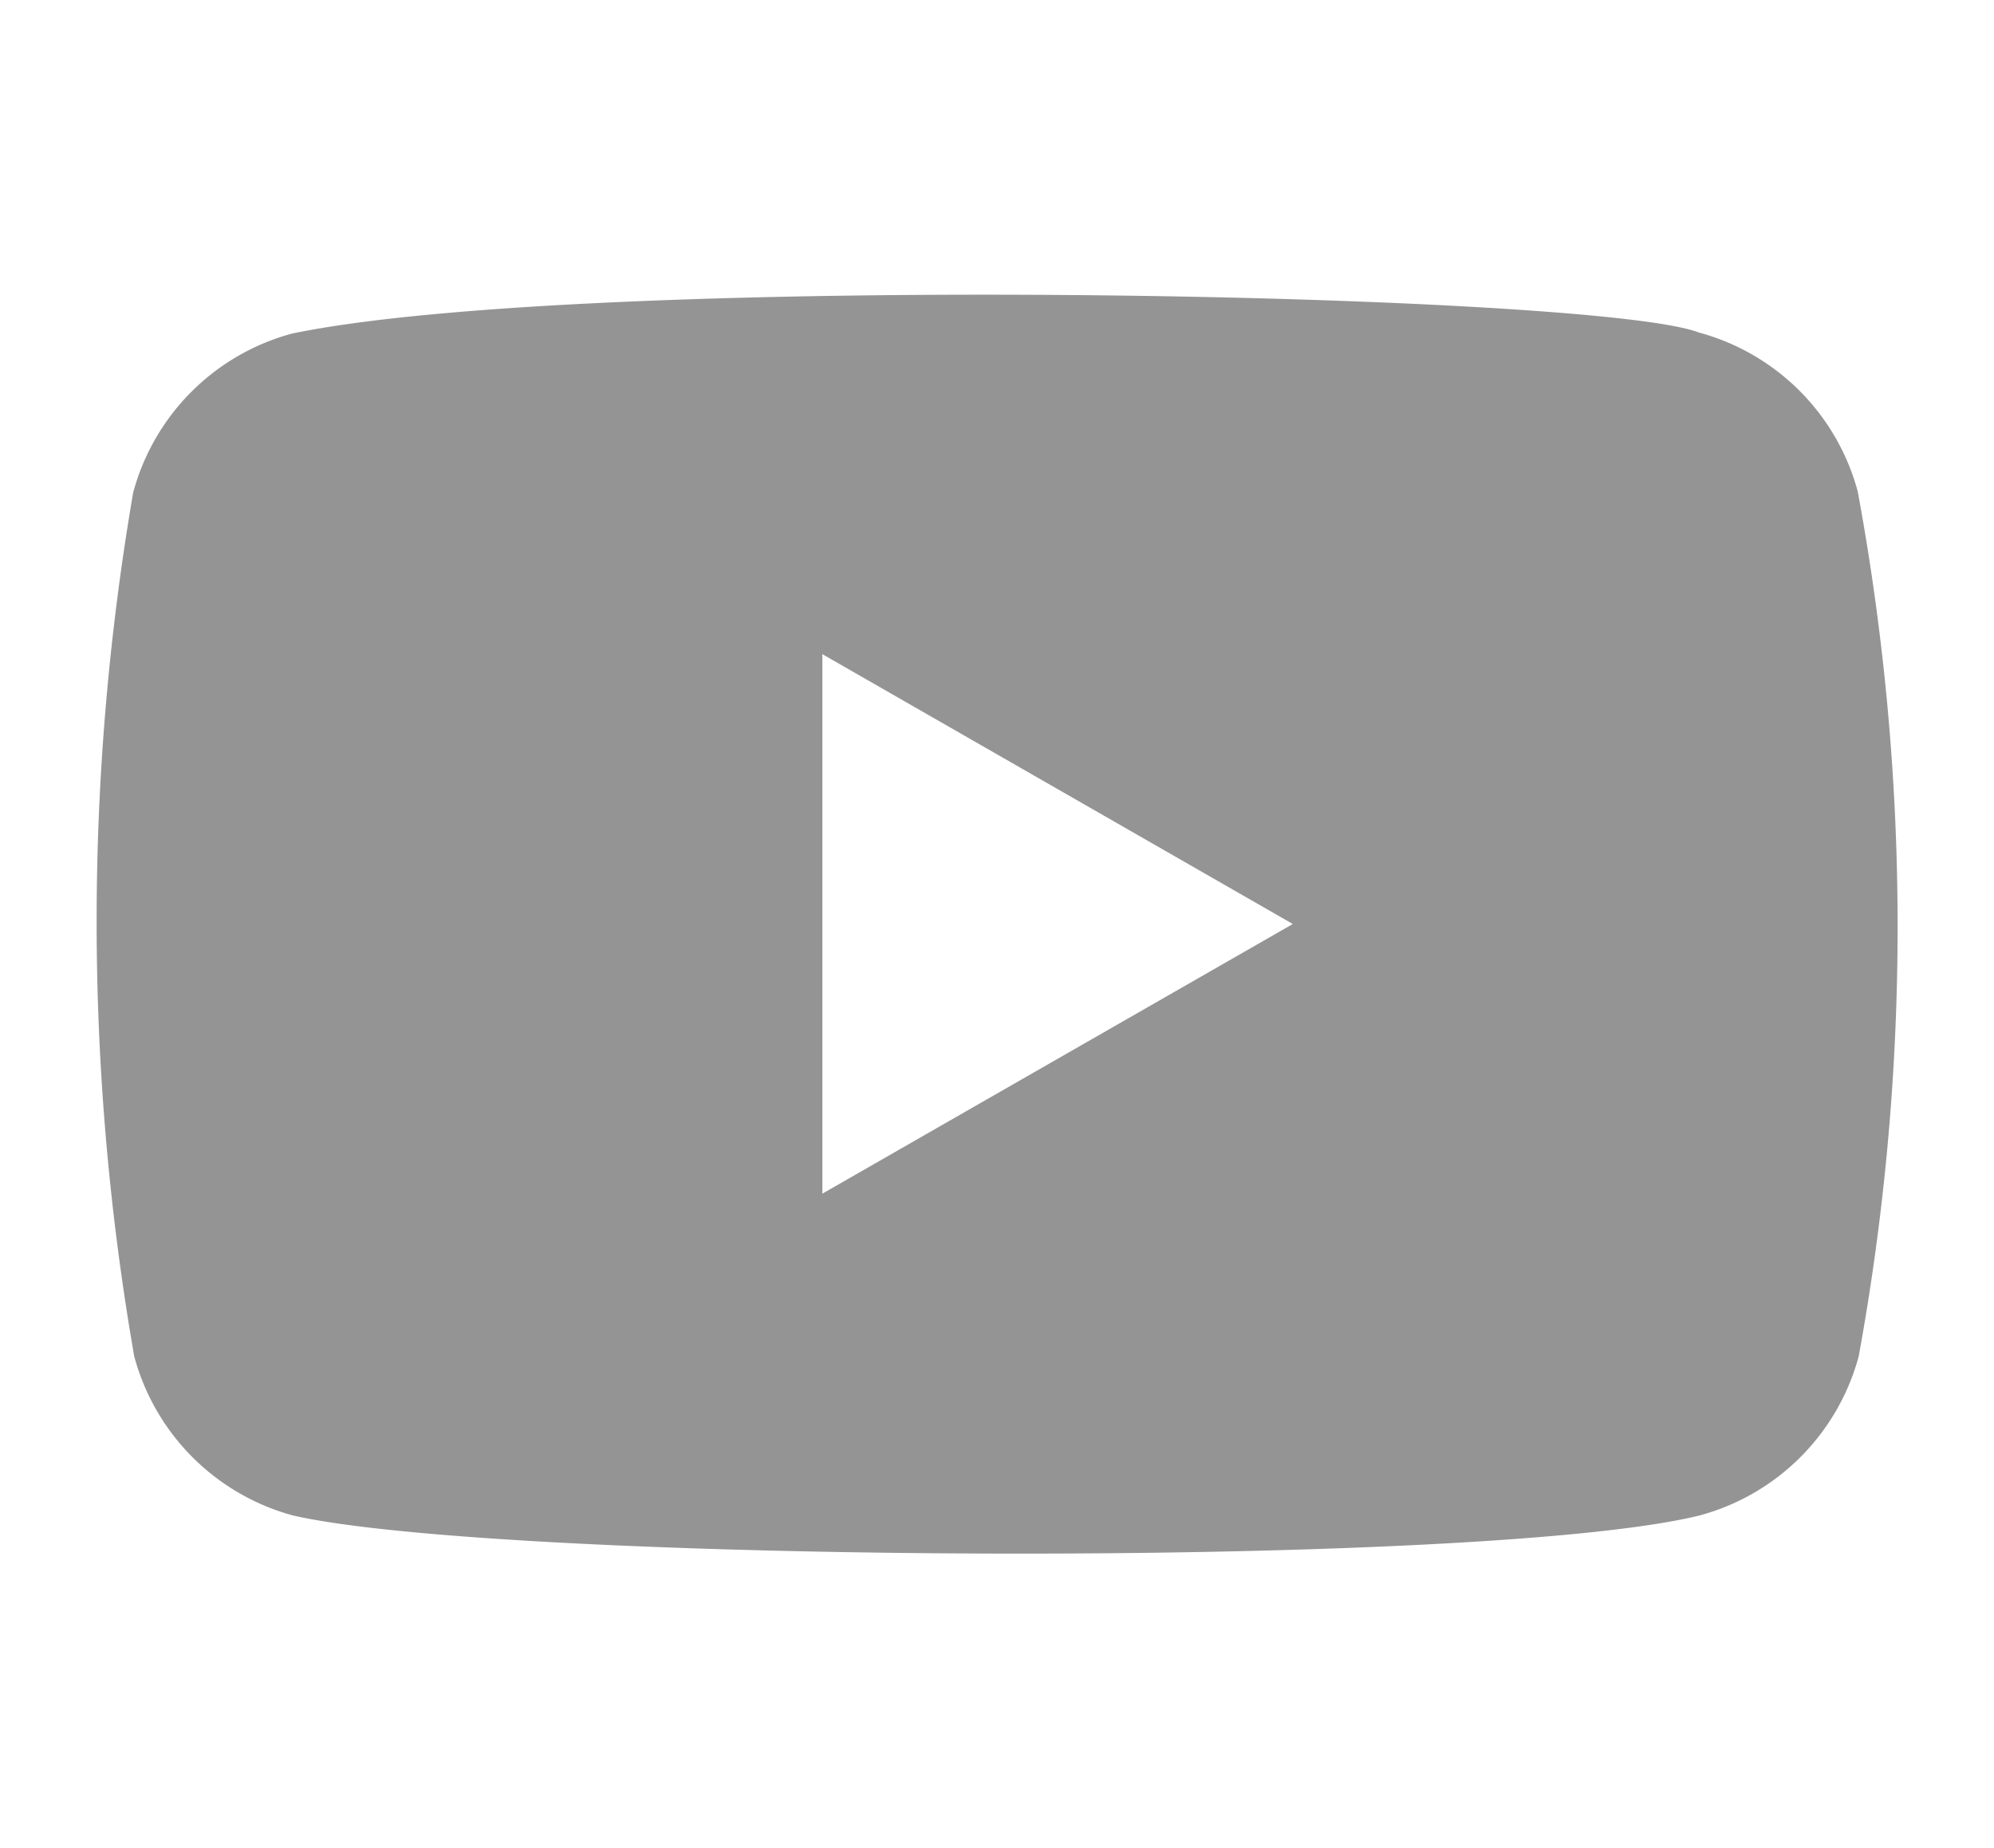
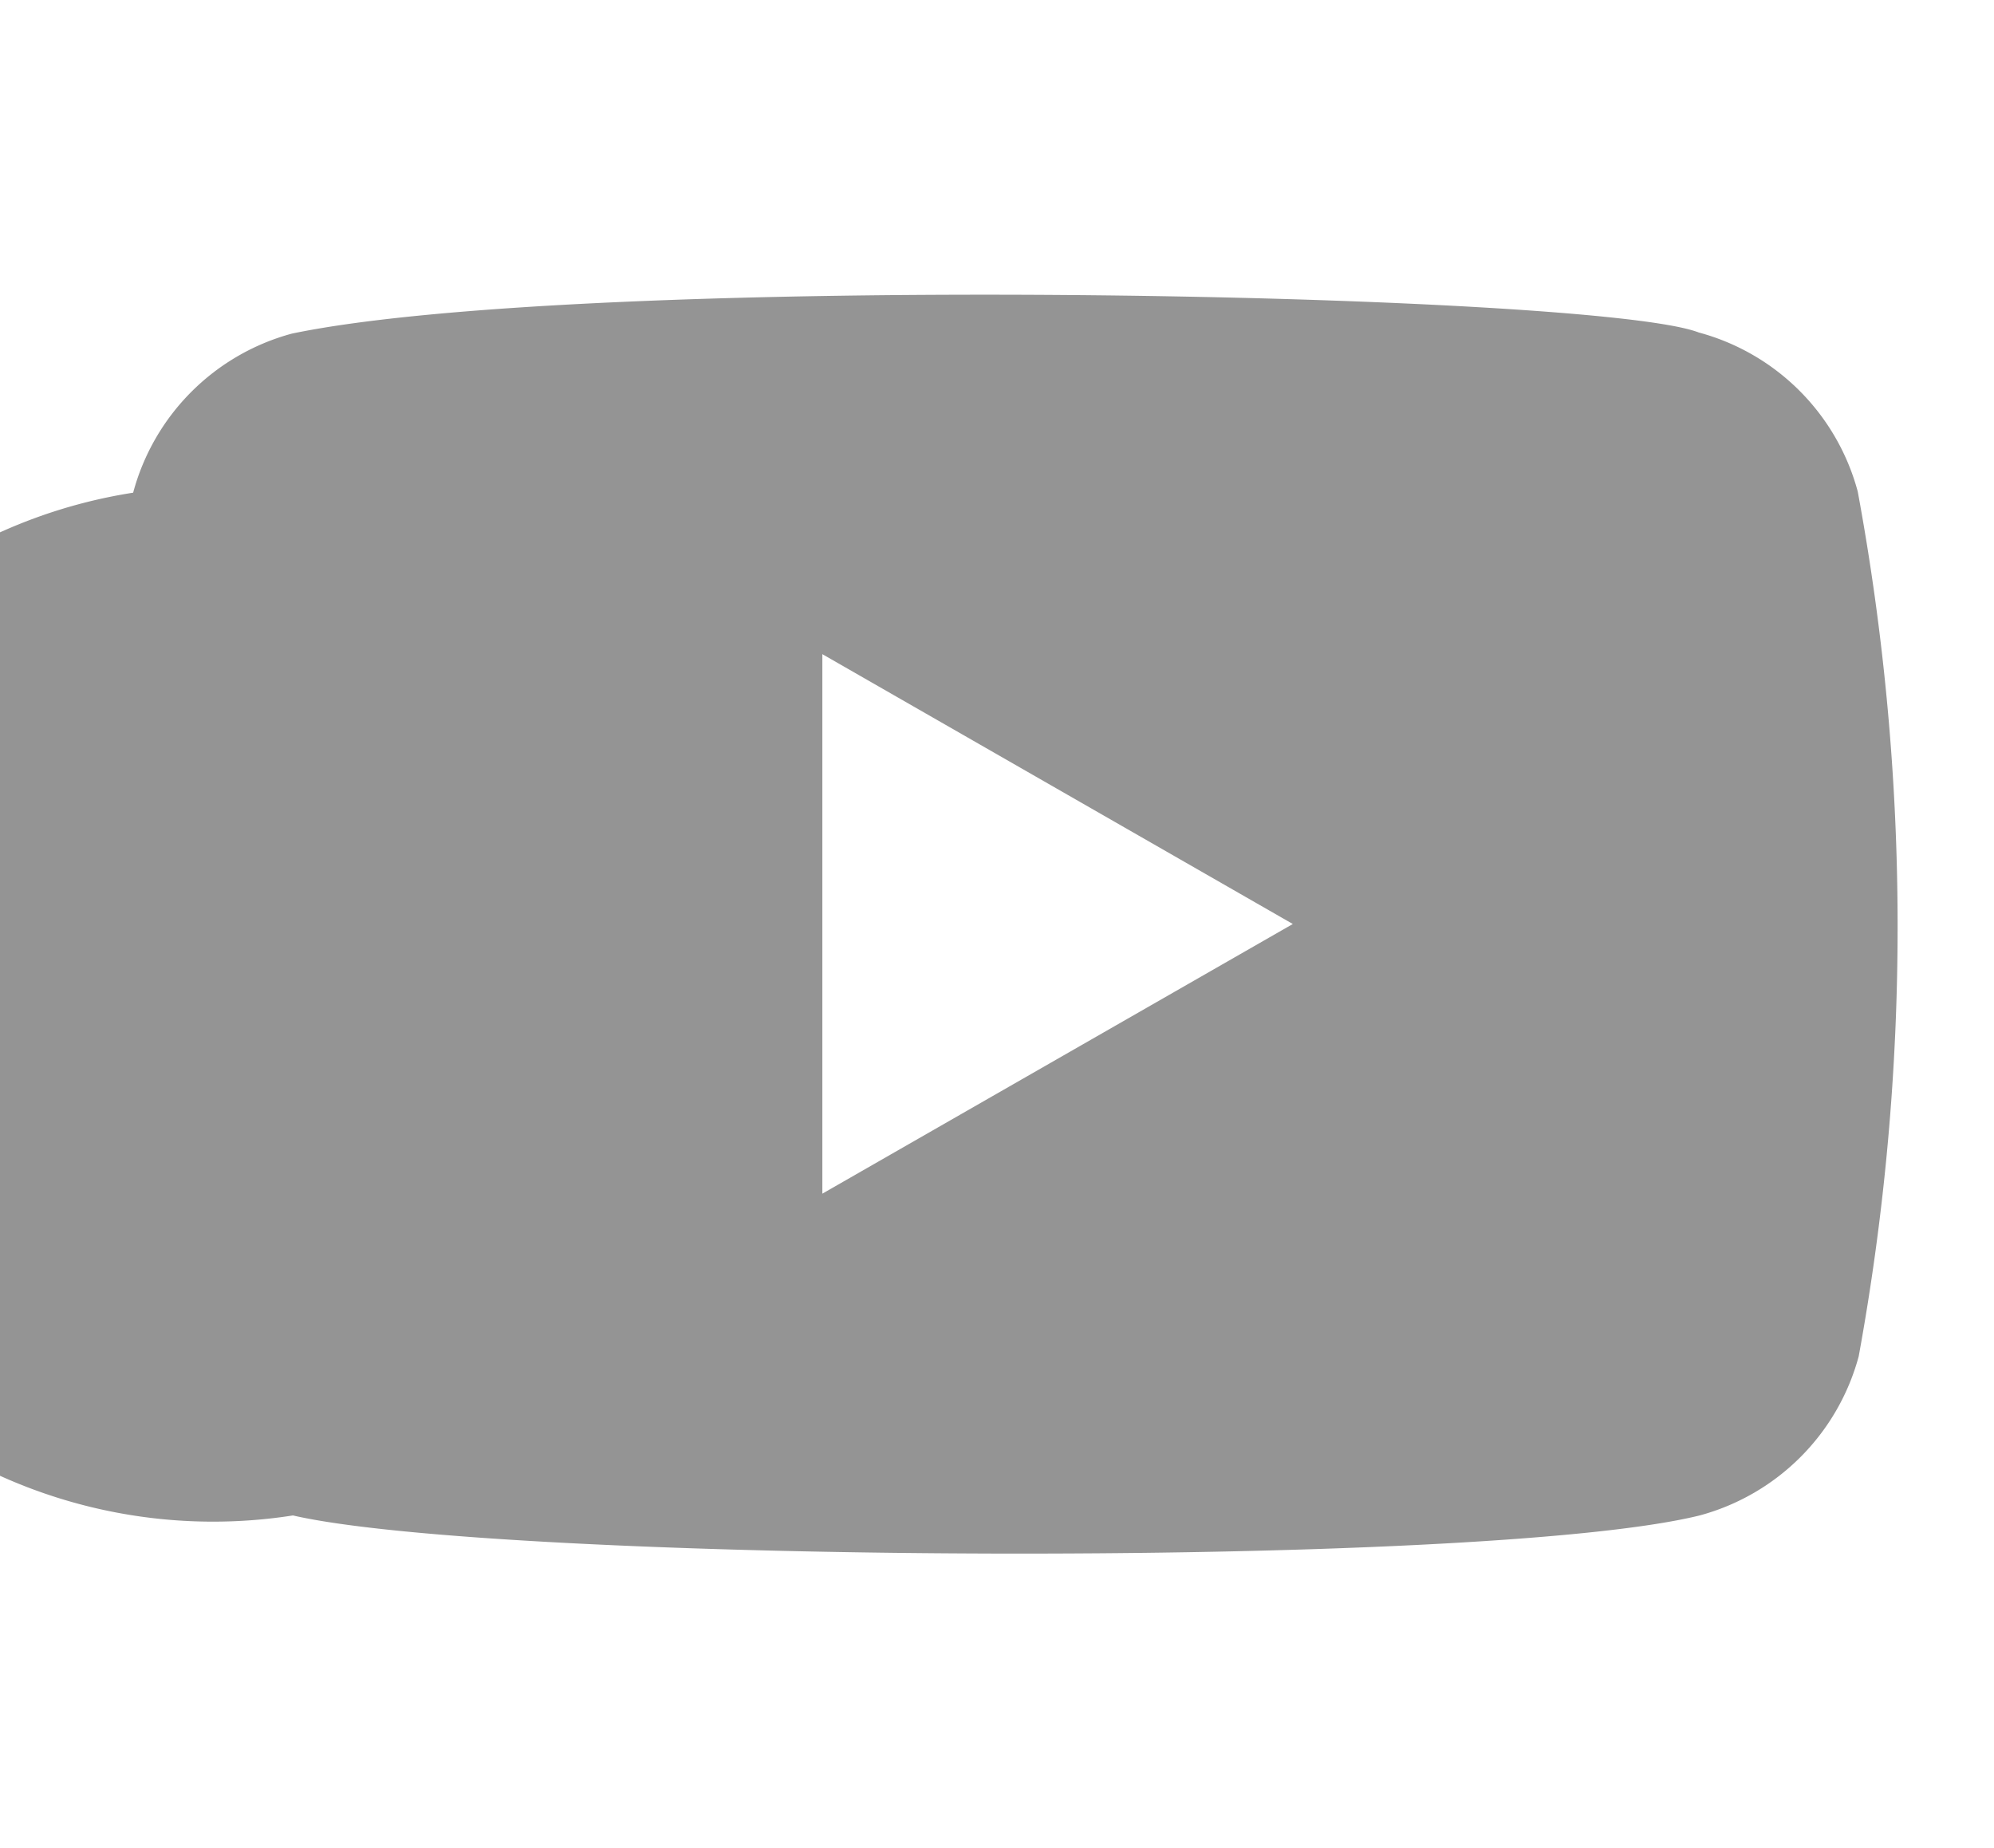
<svg xmlns="http://www.w3.org/2000/svg" width="7.924mm" height="7.345mm" viewBox="0 0 22.463 20.819">
-   <path d="M20.928,5.536a2.538,2.538,0,0,0-1.792-1.792c-1.175-.453-12.548-.676-15.848.013A2.537,2.537,0,0,0,1.5,5.549a28.558,28.558,0,0,0,.012,9.729A2.541,2.541,0,0,0,3.3,17.071c2.324.535,13.378.61,15.847,0a2.542,2.542,0,0,0,1.792-1.793A26.962,26.962,0,0,0,20.928,5.536ZM9.264,13.446V7.368l5.3,3.04Z" fill="#949494" />
+   <path d="M20.928,5.536a2.538,2.538,0,0,0-1.792-1.792c-1.175-.453-12.548-.676-15.848.013A2.537,2.537,0,0,0,1.5,5.549A2.541,2.541,0,0,0,3.3,17.071c2.324.535,13.378.61,15.847,0a2.542,2.542,0,0,0,1.792-1.793A26.962,26.962,0,0,0,20.928,5.536ZM9.264,13.446V7.368l5.3,3.04Z" fill="#949494" />
</svg>